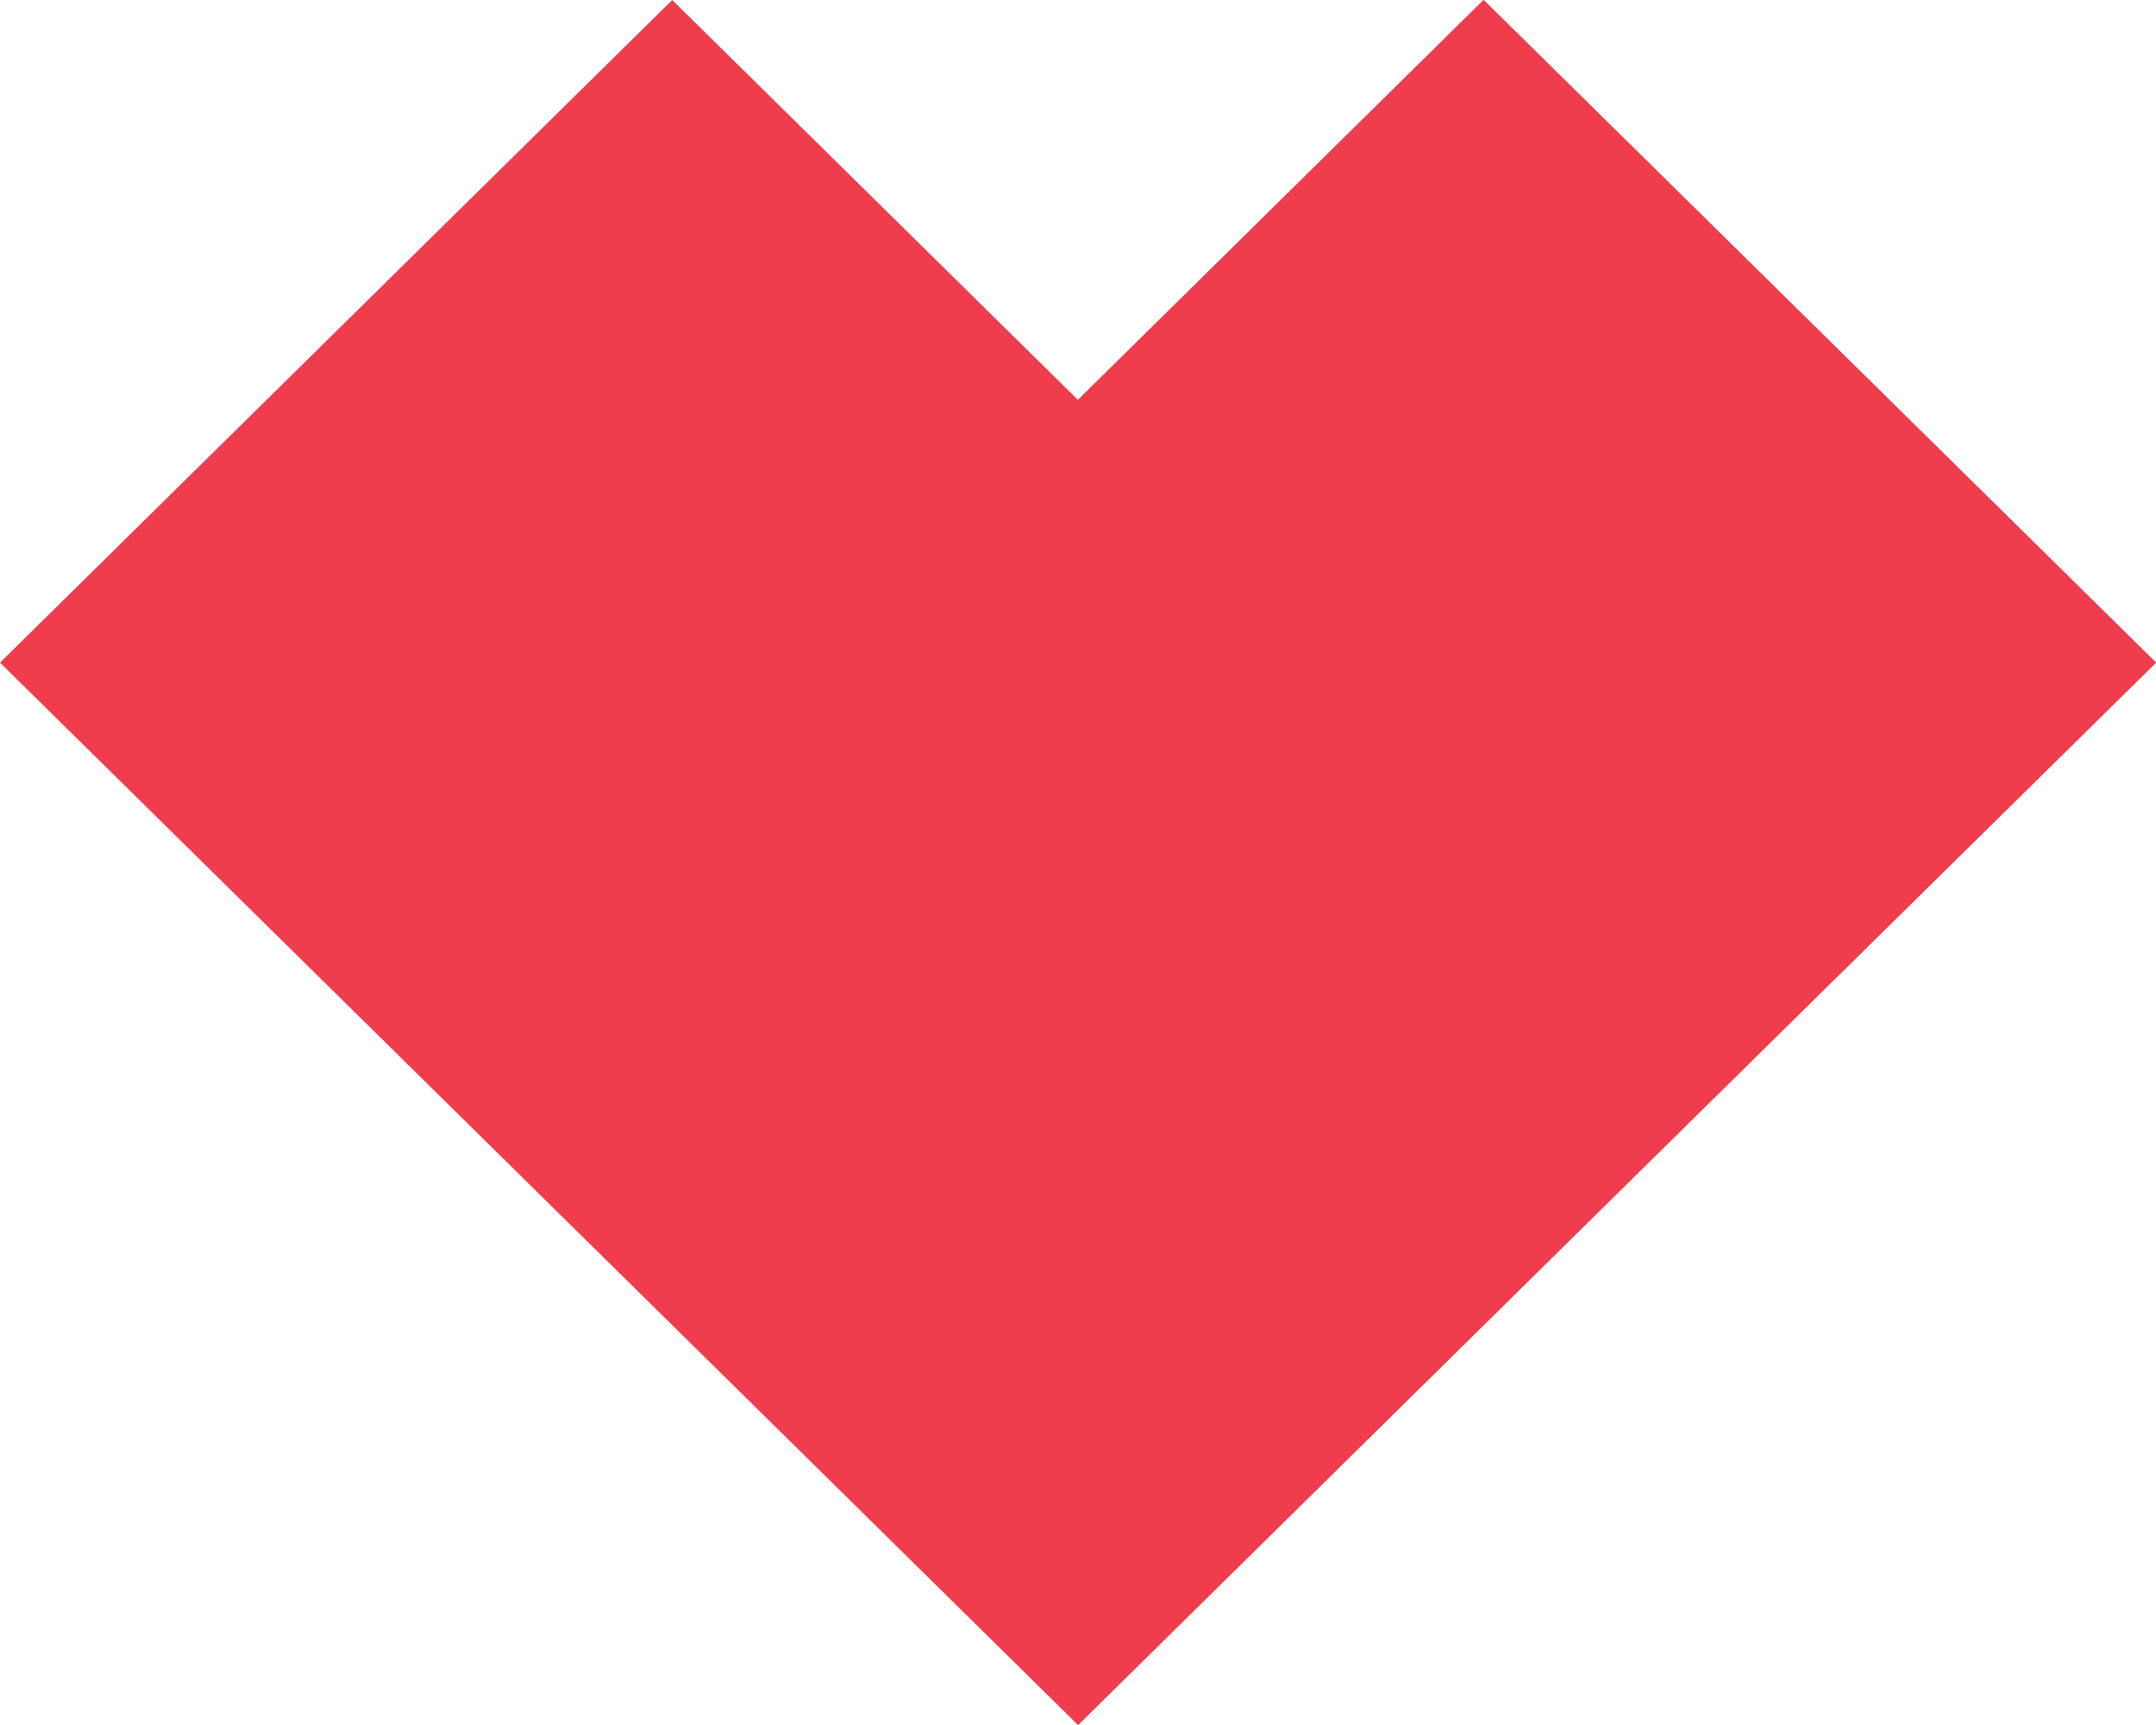
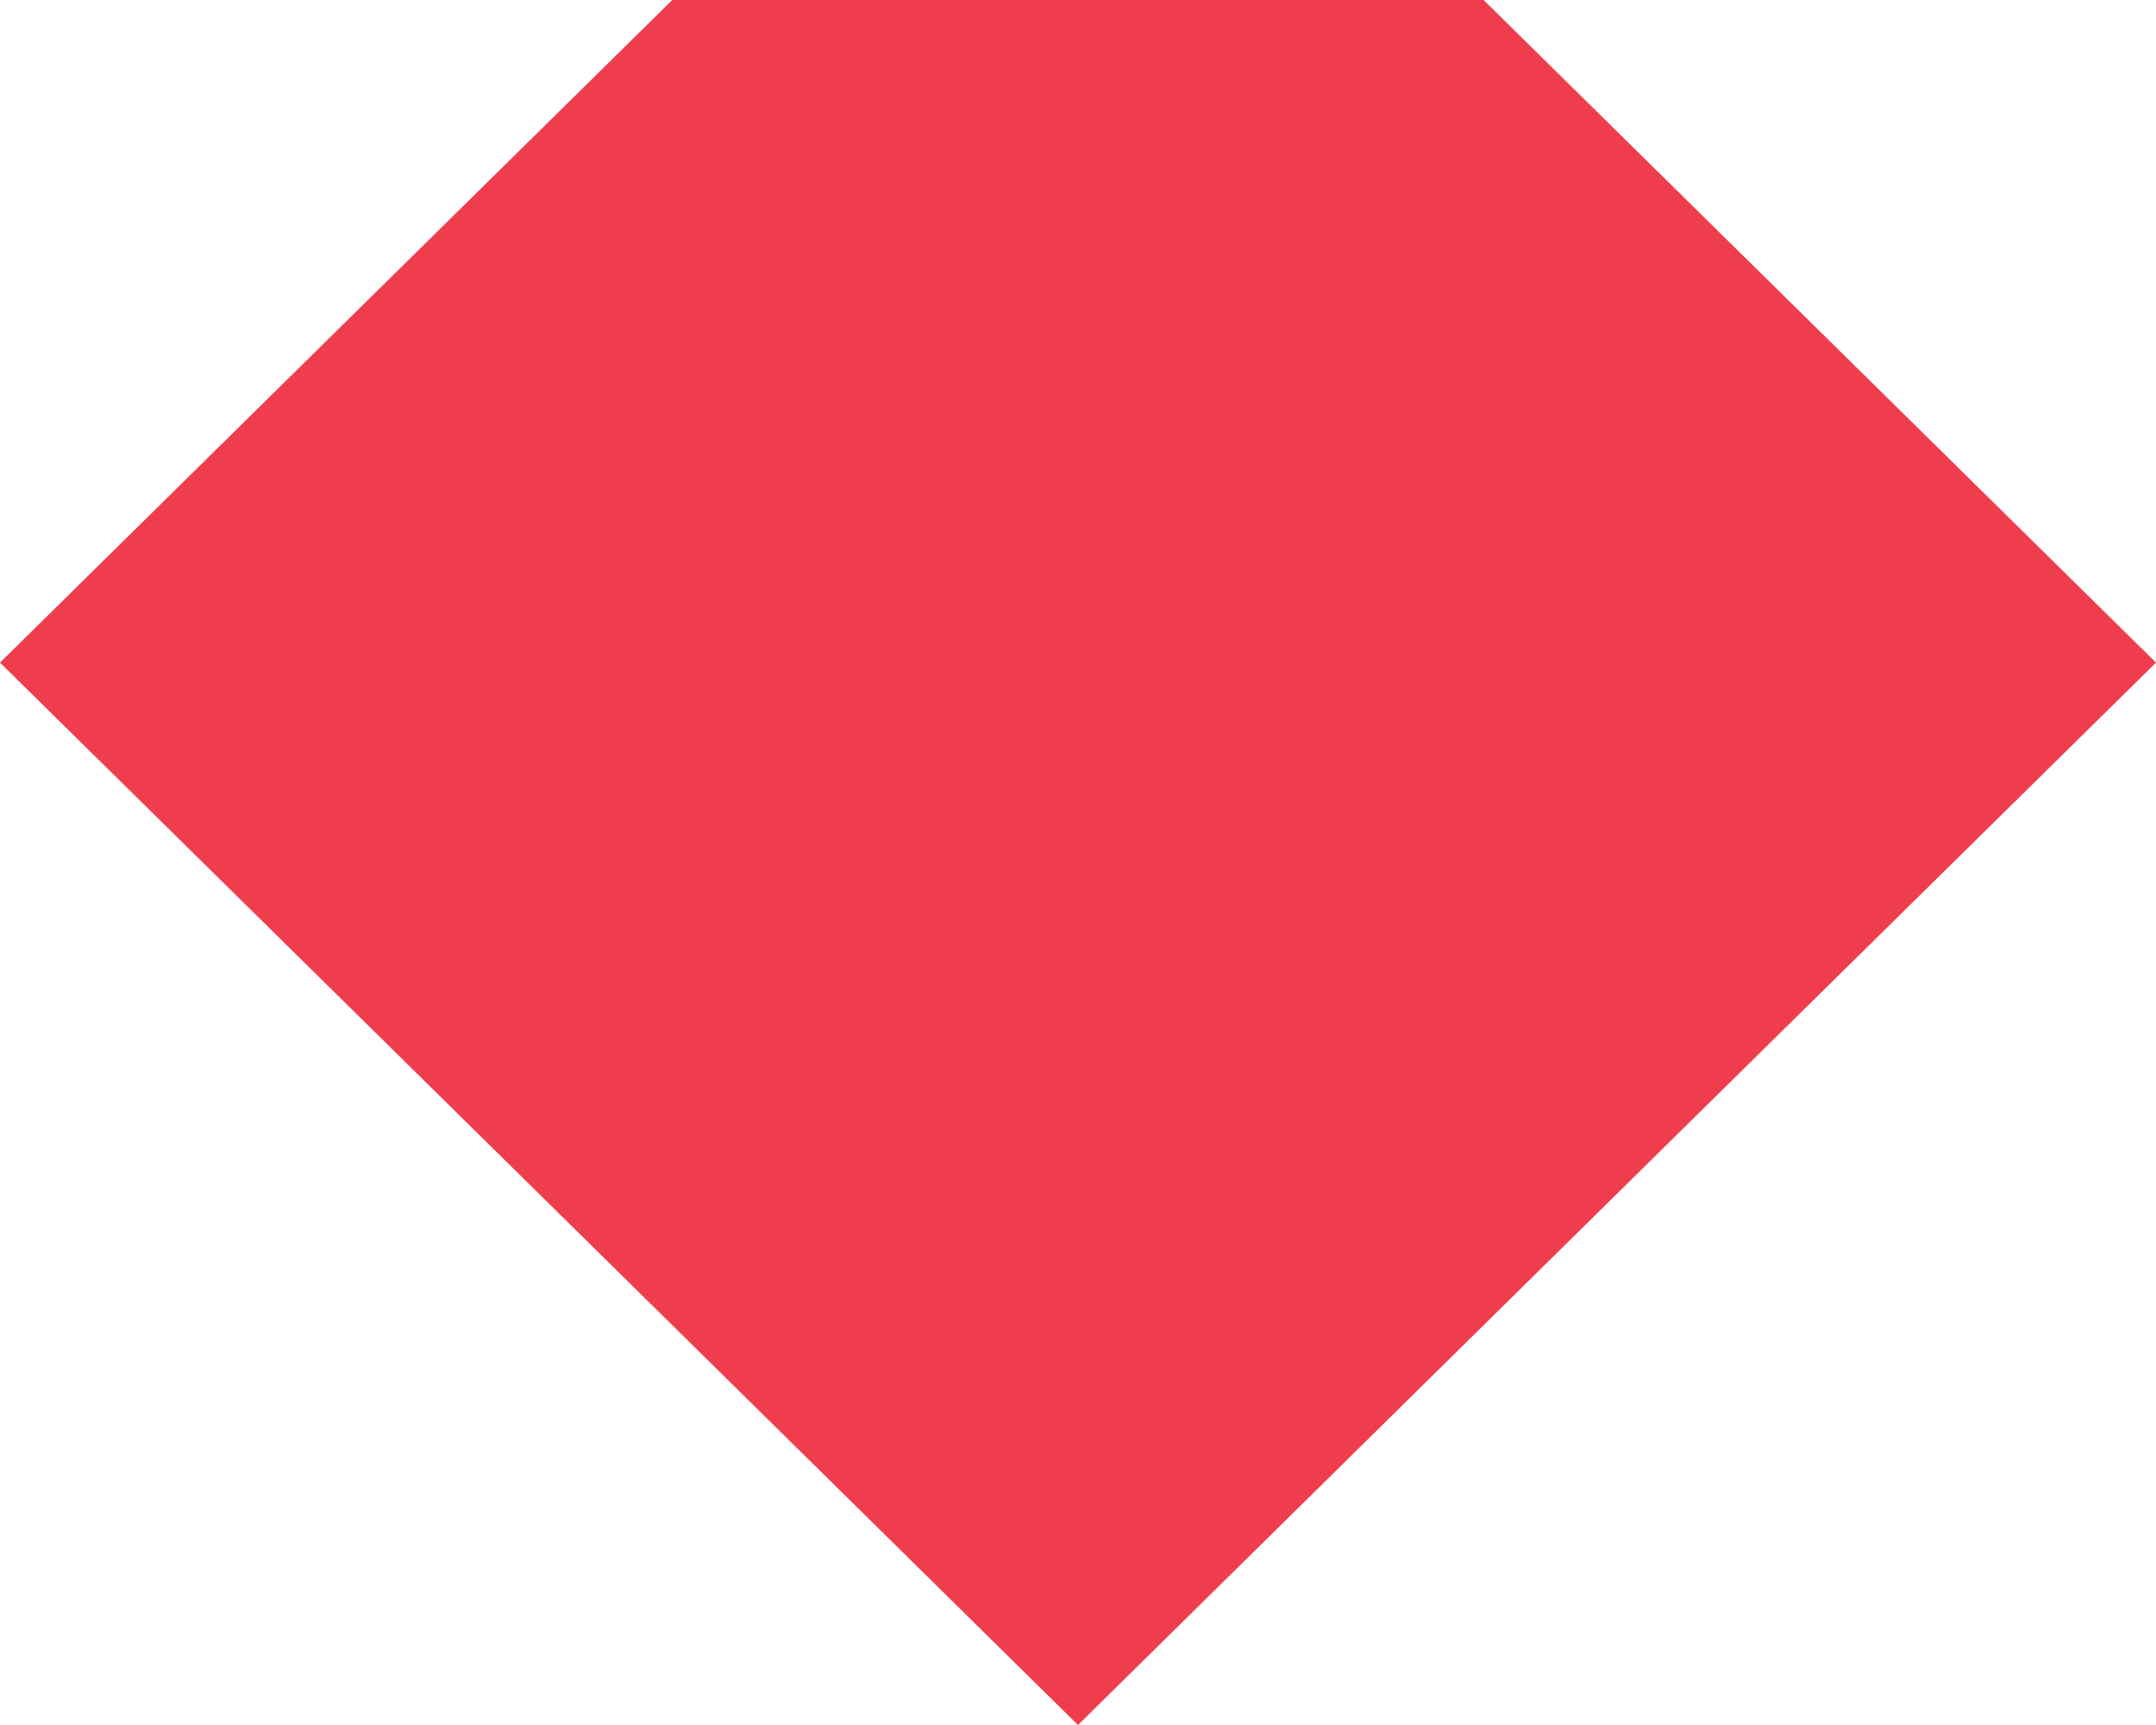
<svg xmlns="http://www.w3.org/2000/svg" width="30" height="24" viewBox="0 0 30 24" fill="none">
-   <path d="M30 9.219L24.354 14.781L15 24L0 9.219L9.354 0L15 5.564L20.644 0L30 9.219Z" fill="#EF3D4D" />
-   <path d="M30 9.219L24.354 14.781L15 24V5.564L20.644 0L30 9.219Z" fill="#EF3D4D" />
+   <path d="M30 9.219L24.354 14.781L15 24L0 9.219L9.354 0L20.644 0L30 9.219Z" fill="#EF3D4D" />
</svg>